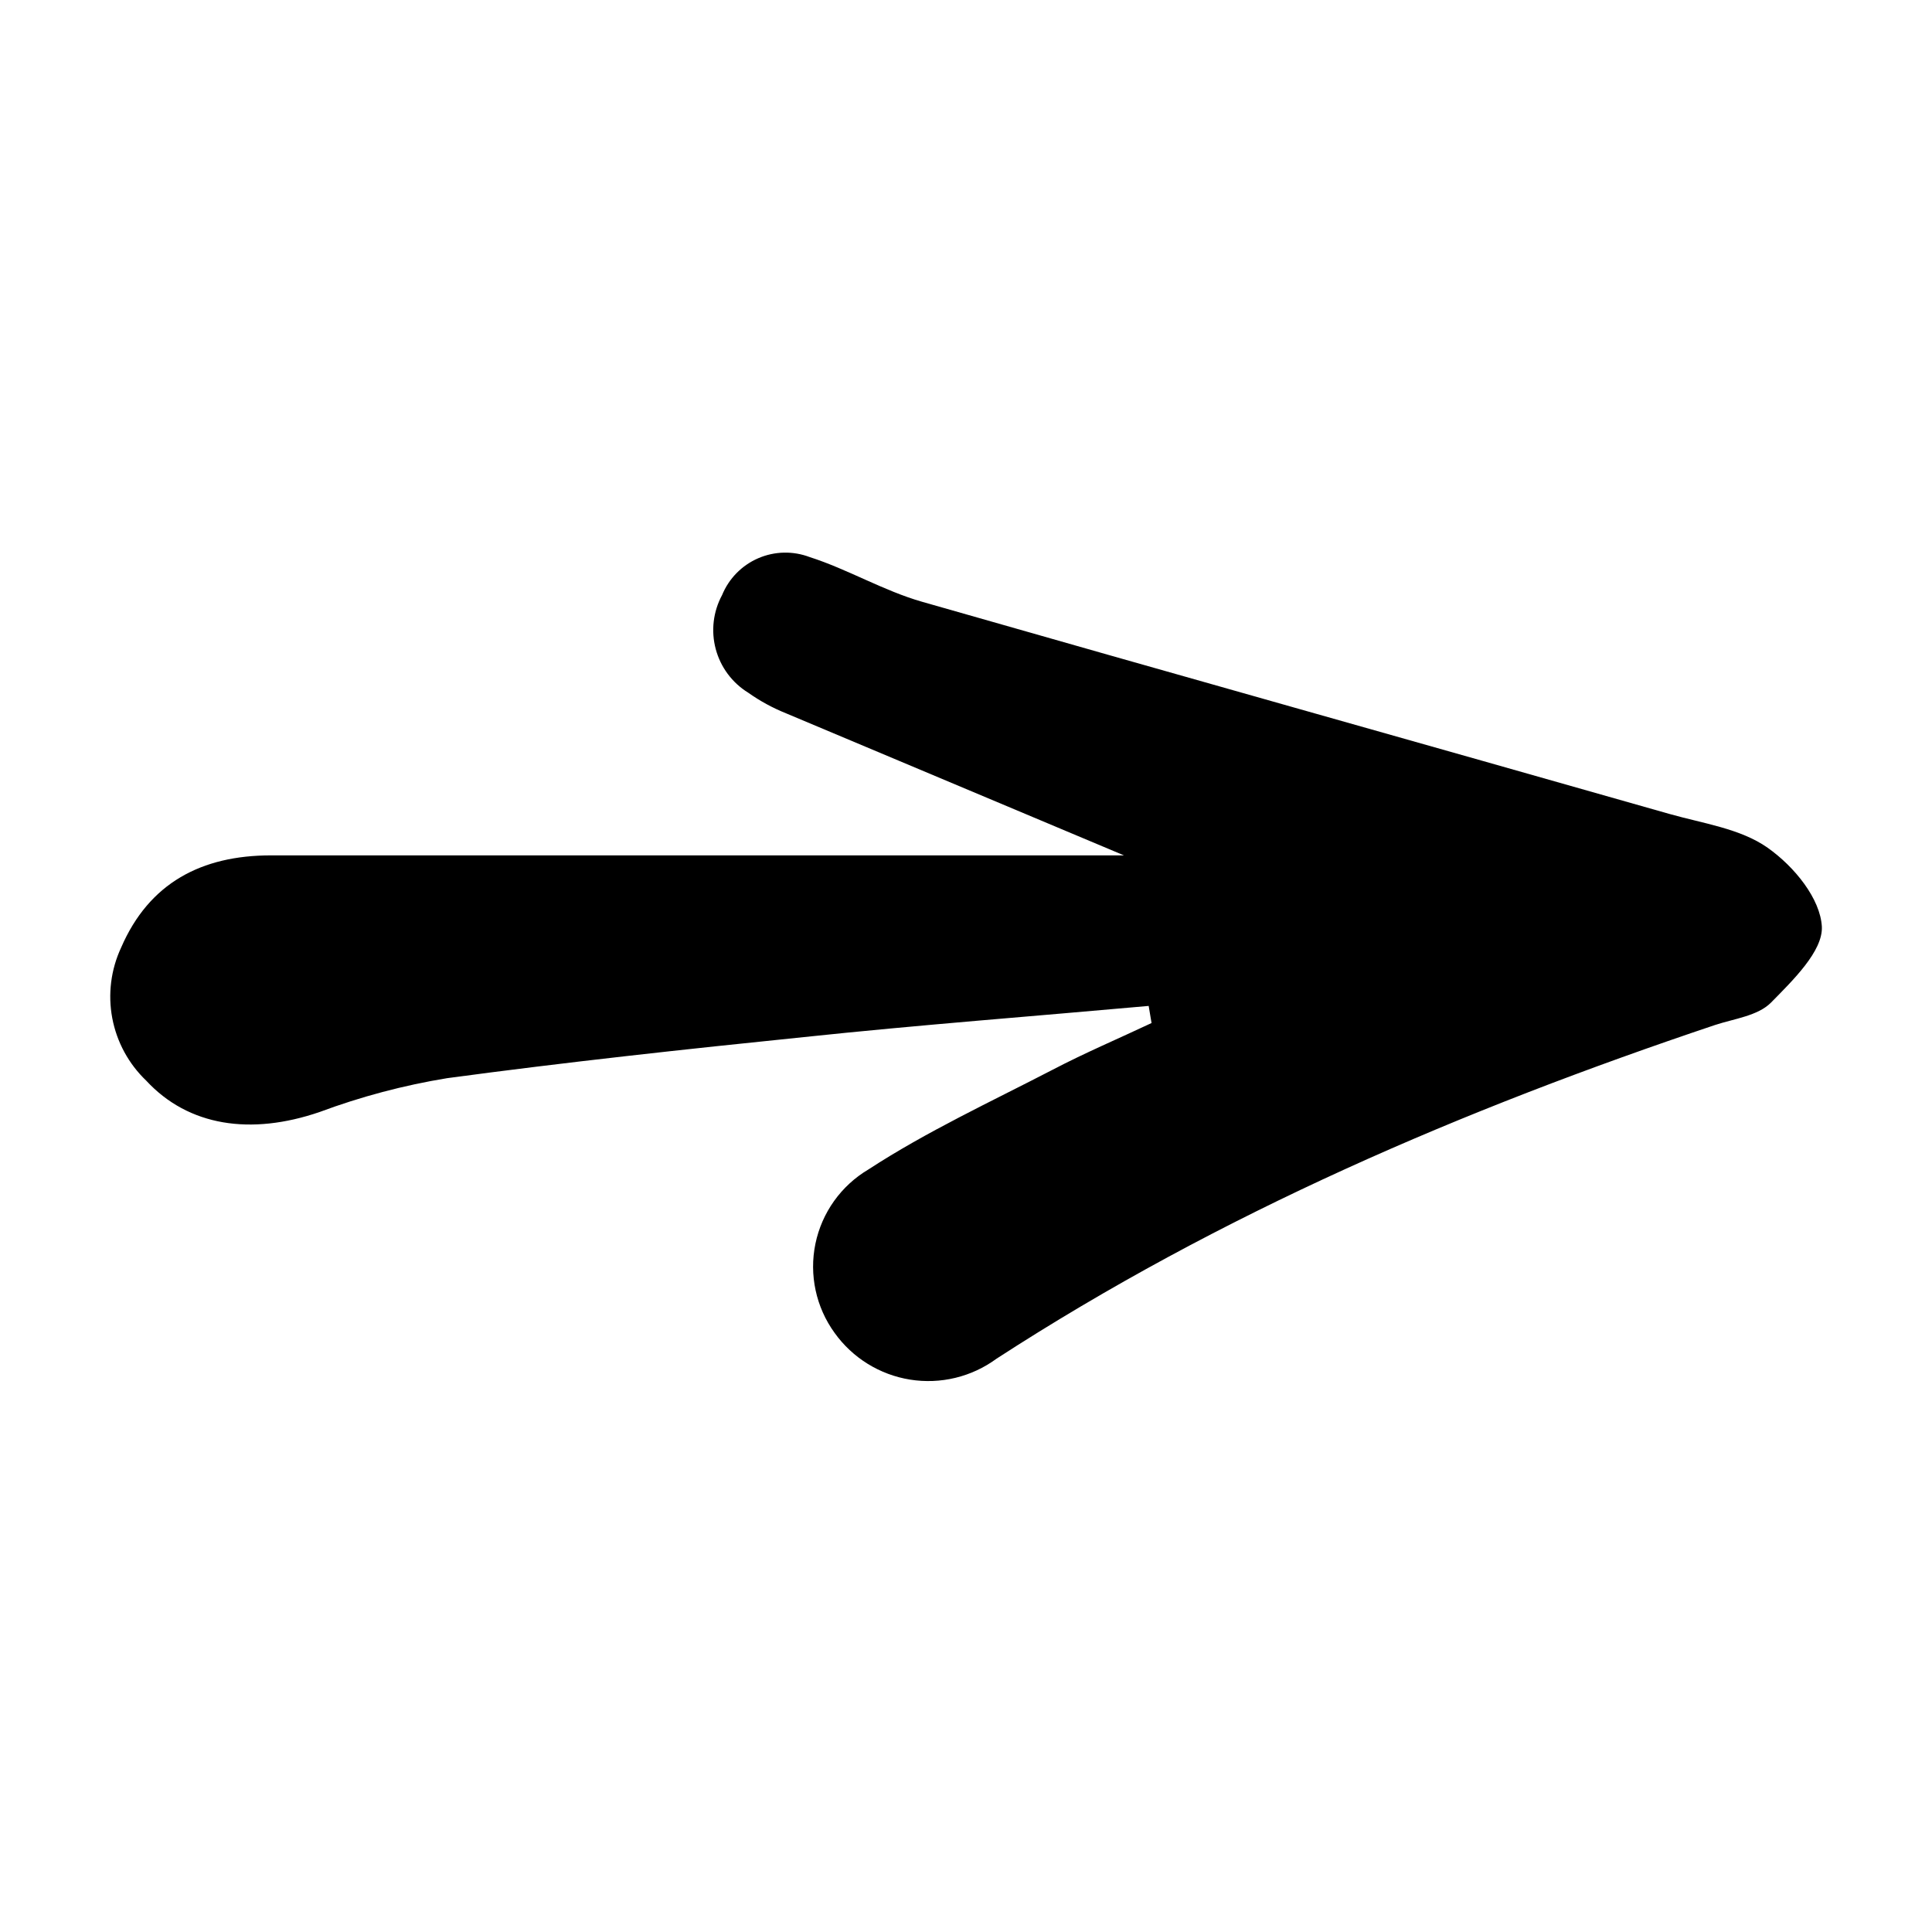
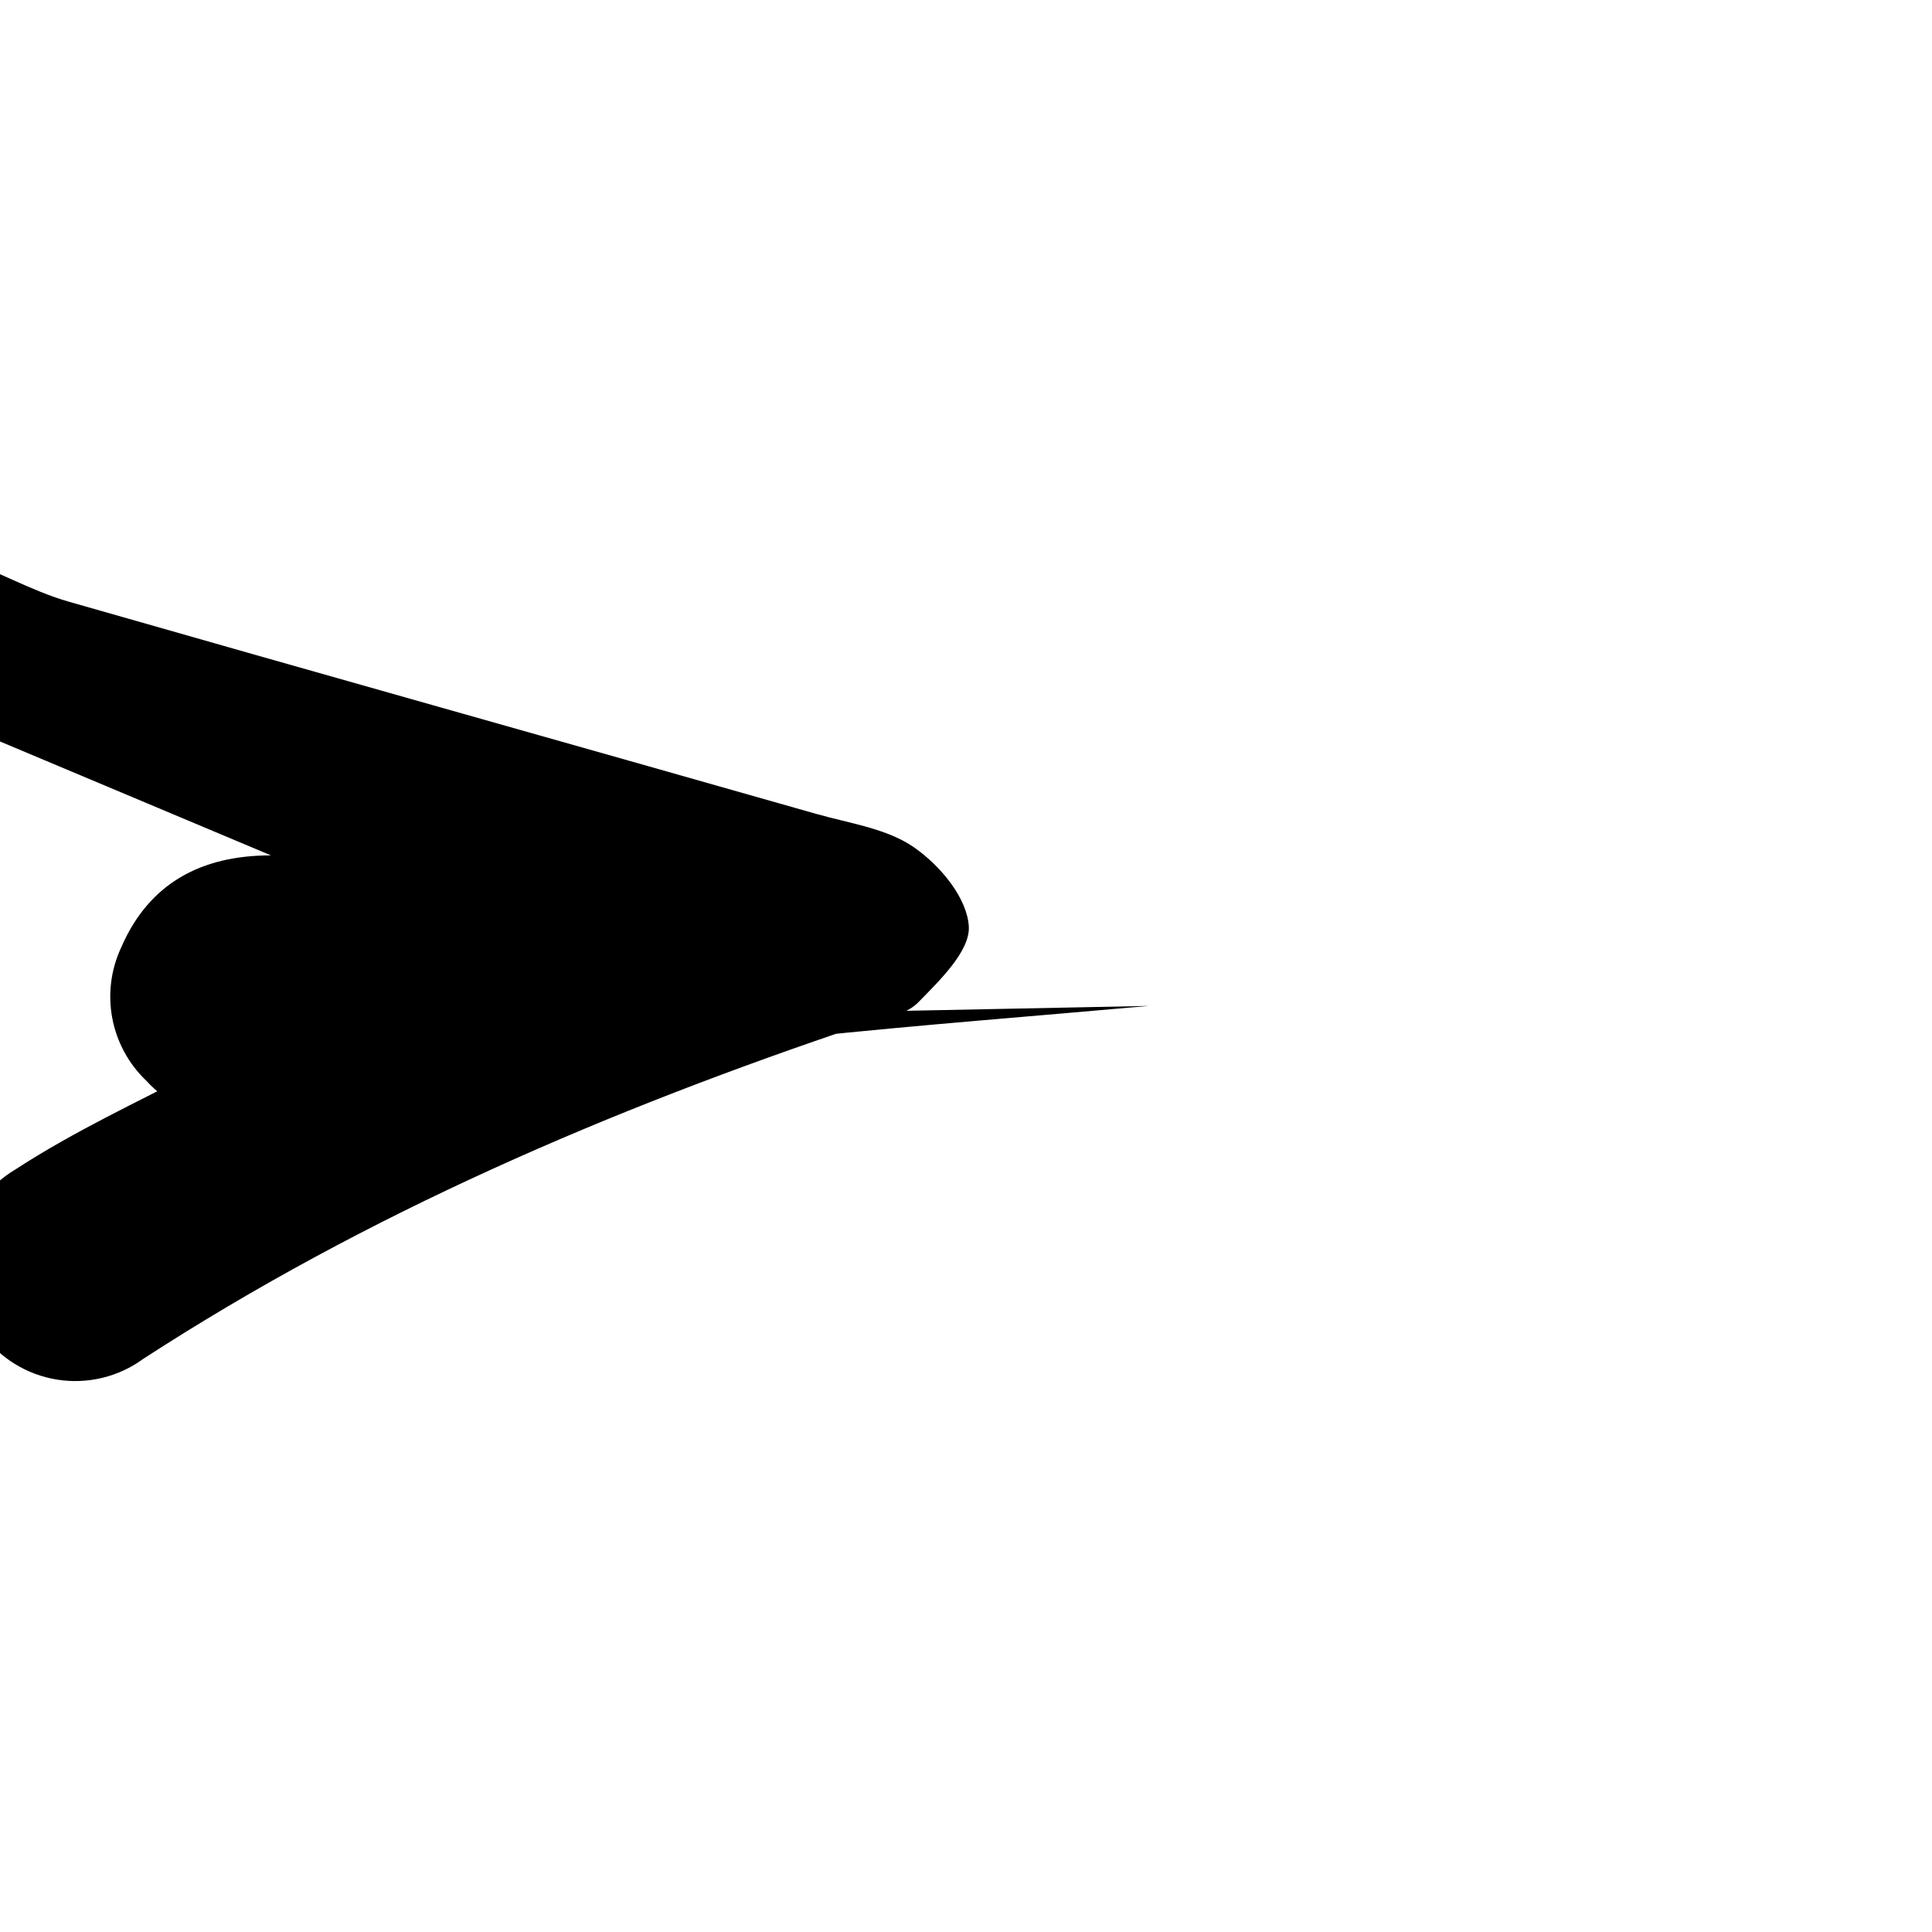
<svg xmlns="http://www.w3.org/2000/svg" fill="#000000" width="800px" height="800px" version="1.1" viewBox="144 144 512 512">
-   <path d="m448.41 410.58c-30.23 2.719-60.961 5.039-91.391 8.262-31.539 3.223-63.078 6.648-94.516 10.883-11.531 1.887-22.852 4.891-33.805 8.969-18.238 6.246-34.762 3.777-45.949-8.312-4.656-4.445-7.801-10.238-8.996-16.566-1.191-6.324-0.371-12.867 2.348-18.699 7.406-17.129 21.312-24.434 39.699-24.434h226.06l-89.523-37.637c-3.562-1.43-6.945-3.273-10.078-5.492-4.231-2.617-7.301-6.746-8.582-11.551-1.285-4.805-0.684-9.918 1.68-14.293 1.793-4.379 5.227-7.879 9.562-9.762 4.34-1.883 9.242-1.996 13.664-0.316 10.078 3.223 19.547 8.918 29.773 11.84 65.797 18.844 131.9 37.383 198.05 56.227 8.867 2.519 18.844 3.879 26.047 8.969 7.203 5.09 13.957 13.551 14.359 20.906 0.301 6.5-7.707 14.258-13.504 20.152-3.477 3.477-9.672 4.231-14.762 5.894-66.805 22.418-130.99 49.879-190.49 88.469h0.004c-6.578 4.82-14.812 6.812-22.867 5.523-8.055-1.285-15.258-5.742-20.008-12.375-4.945-6.816-6.793-15.398-5.086-23.645 1.707-8.246 6.809-15.391 14.055-19.684 15.469-10.078 32.344-17.887 48.77-26.398 8.566-4.484 17.48-8.262 26.25-12.395z" />
+   <path d="m448.41 410.58c-30.23 2.719-60.961 5.039-91.391 8.262-31.539 3.223-63.078 6.648-94.516 10.883-11.531 1.887-22.852 4.891-33.805 8.969-18.238 6.246-34.762 3.777-45.949-8.312-4.656-4.445-7.801-10.238-8.996-16.566-1.191-6.324-0.371-12.867 2.348-18.699 7.406-17.129 21.312-24.434 39.699-24.434l-89.523-37.637c-3.562-1.43-6.945-3.273-10.078-5.492-4.231-2.617-7.301-6.746-8.582-11.551-1.285-4.805-0.684-9.918 1.68-14.293 1.793-4.379 5.227-7.879 9.562-9.762 4.34-1.883 9.242-1.996 13.664-0.316 10.078 3.223 19.547 8.918 29.773 11.84 65.797 18.844 131.9 37.383 198.05 56.227 8.867 2.519 18.844 3.879 26.047 8.969 7.203 5.09 13.957 13.551 14.359 20.906 0.301 6.5-7.707 14.258-13.504 20.152-3.477 3.477-9.672 4.231-14.762 5.894-66.805 22.418-130.99 49.879-190.49 88.469h0.004c-6.578 4.82-14.812 6.812-22.867 5.523-8.055-1.285-15.258-5.742-20.008-12.375-4.945-6.816-6.793-15.398-5.086-23.645 1.707-8.246 6.809-15.391 14.055-19.684 15.469-10.078 32.344-17.887 48.77-26.398 8.566-4.484 17.48-8.262 26.25-12.395z" />
</svg>